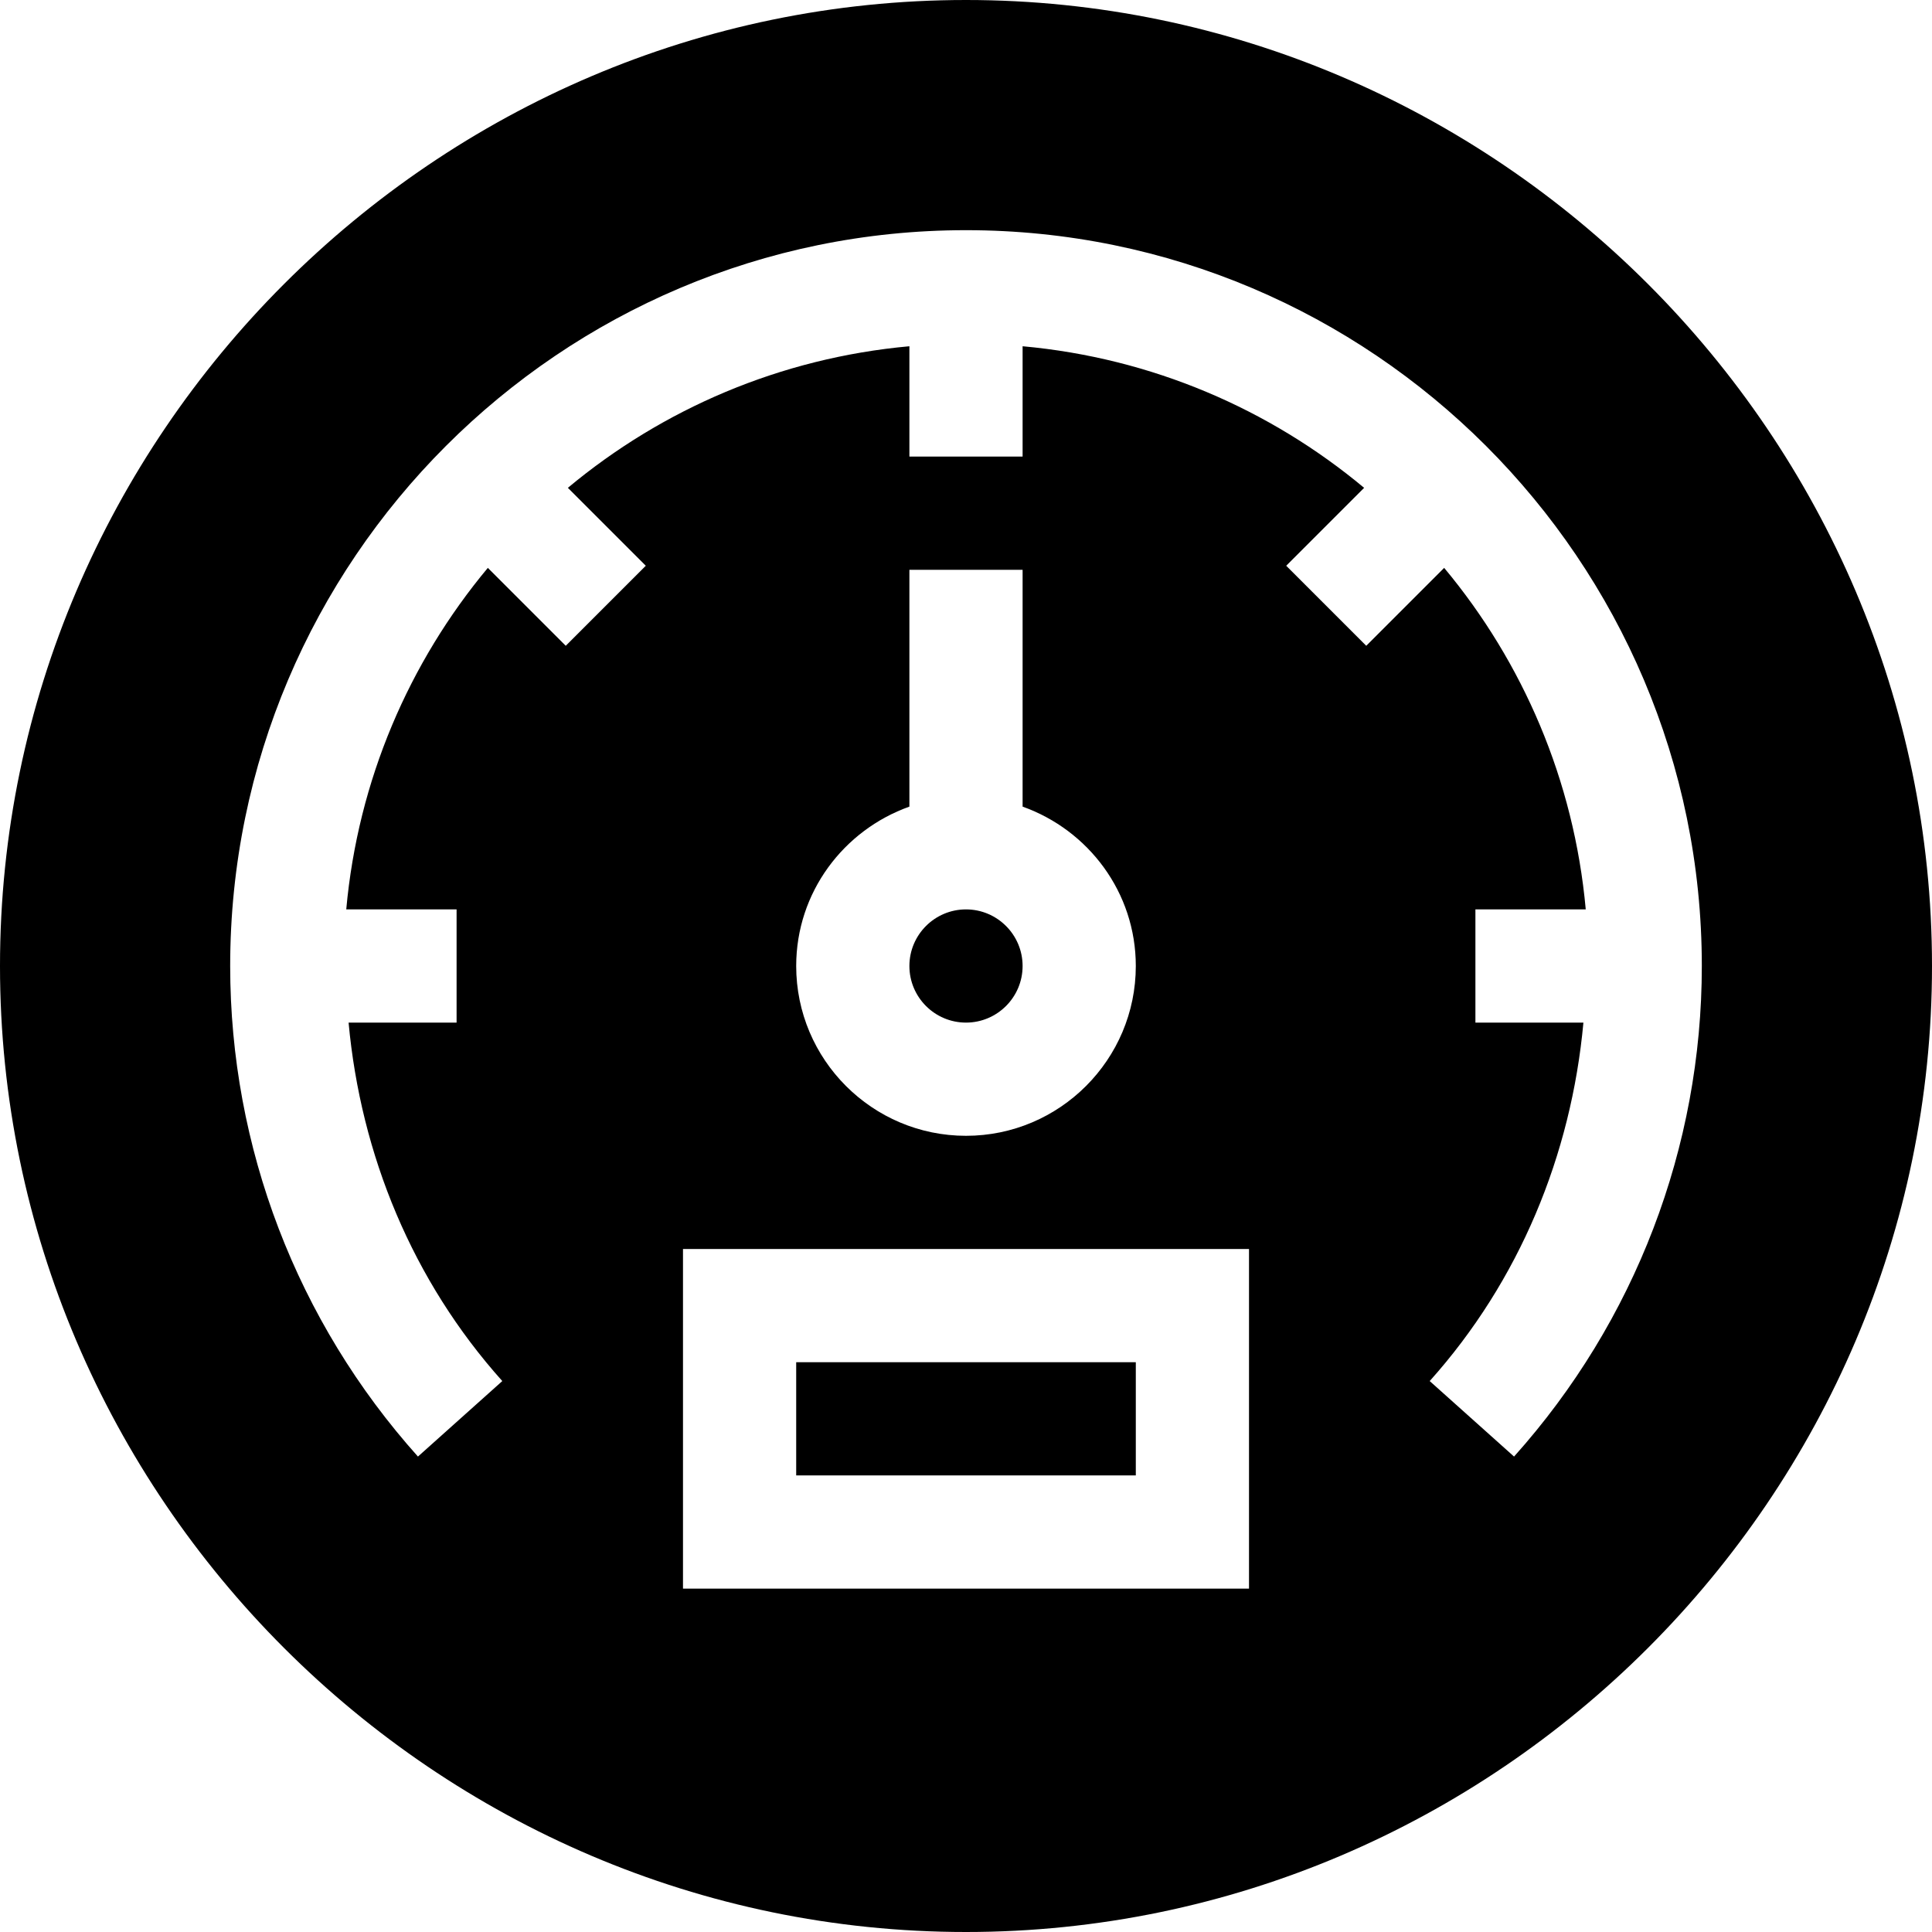
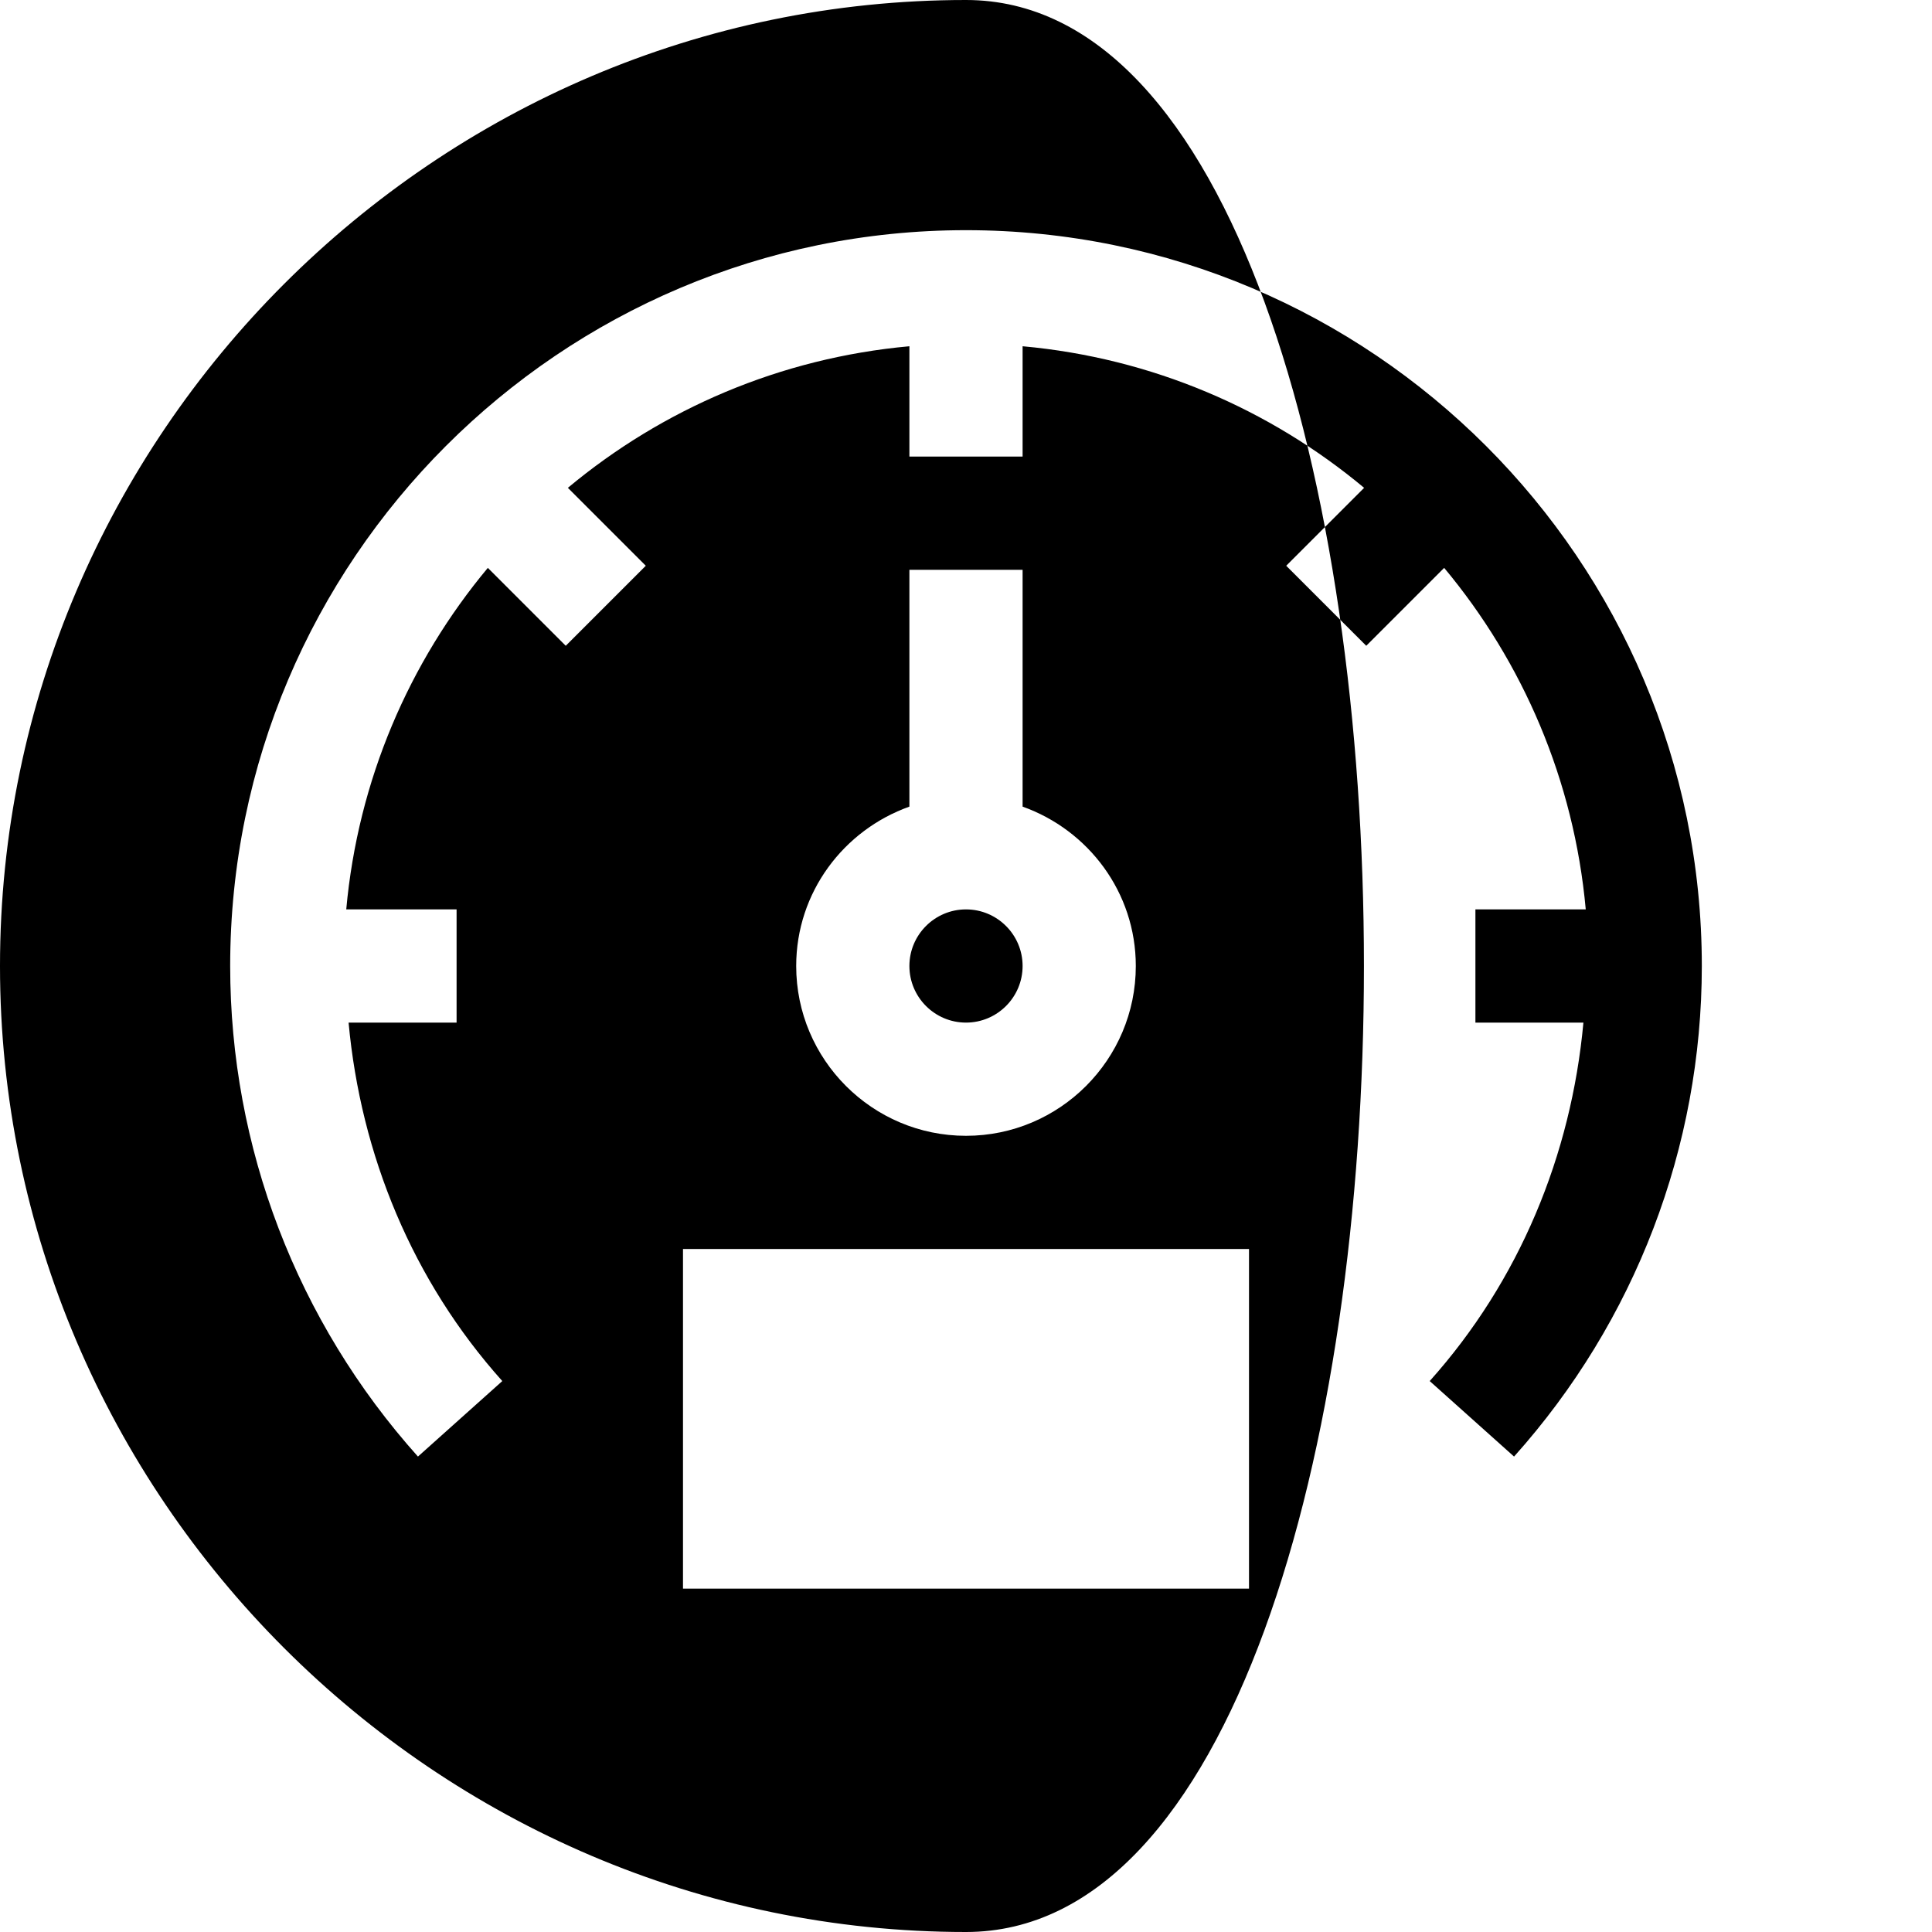
<svg xmlns="http://www.w3.org/2000/svg" version="1.1" id="Capa_1" x="0px" y="0px" viewBox="0 0 512 512" style="enable-background:new 0 0 512 512;" xml:space="preserve">
  <g>
    <g>
      <path d="M256,241c-8.276,0-15,6.724-15,15s6.724,15,15,15s15-6.724,15-15S264.276,241,256,241z" />
    </g>
  </g>
  <g>
    <g>
-       <rect x="211" y="361" width="90" height="30" />
-     </g>
+       </g>
  </g>
  <g>
    <g>
-       <path d="M256,0C115.39,0,0,115.39,0,256s115.39,256,256,256s256-115.39,256-256S396.61,0,256,0z M331,421H181v-90h150V421z M301,256c0,24.814-20.186,45-45,45c-24.814,0-45-20.186-45-45c0-19.53,12.578-36.024,30-42.237V151h30v62.763 C288.422,219.976,301,236.47,301,256z M401.239,386.005l-22.354-20.01c23.769-26.539,37.505-59.89,40.735-94.995H391v-30h29.24 c-3.105-34.243-16.663-65.497-37.522-90.507l-20.649,20.649l-21.211-21.211l20.649-20.649 c-25.01-20.86-56.264-34.417-90.507-37.522V121h-30V91.76c-34.243,3.105-65.497,16.663-90.507,37.522l20.649,20.649 l-21.211,21.211l-20.649-20.649c-20.86,25.01-34.417,56.264-37.522,90.507H121v30H92.379c3.23,35.105,16.967,68.456,40.735,94.995 l-22.354,20.01C78.666,350.175,61,304.003,61,256c0-107.52,87.48-195,195-195s195,87.48,195,195 C451,304.003,433.334,350.175,401.239,386.005z" />
+       <path d="M256,0C115.39,0,0,115.39,0,256s115.39,256,256,256S396.61,0,256,0z M331,421H181v-90h150V421z M301,256c0,24.814-20.186,45-45,45c-24.814,0-45-20.186-45-45c0-19.53,12.578-36.024,30-42.237V151h30v62.763 C288.422,219.976,301,236.47,301,256z M401.239,386.005l-22.354-20.01c23.769-26.539,37.505-59.89,40.735-94.995H391v-30h29.24 c-3.105-34.243-16.663-65.497-37.522-90.507l-20.649,20.649l-21.211-21.211l20.649-20.649 c-25.01-20.86-56.264-34.417-90.507-37.522V121h-30V91.76c-34.243,3.105-65.497,16.663-90.507,37.522l20.649,20.649 l-21.211,21.211l-20.649-20.649c-20.86,25.01-34.417,56.264-37.522,90.507H121v30H92.379c3.23,35.105,16.967,68.456,40.735,94.995 l-22.354,20.01C78.666,350.175,61,304.003,61,256c0-107.52,87.48-195,195-195s195,87.48,195,195 C451,304.003,433.334,350.175,401.239,386.005z" />
    </g>
  </g>
</svg>